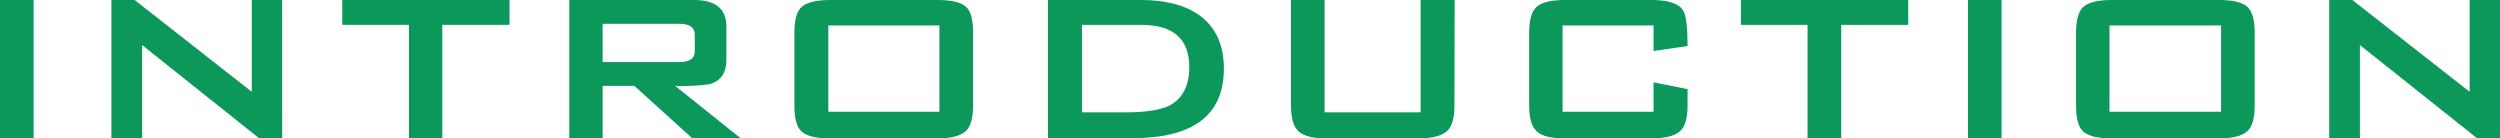
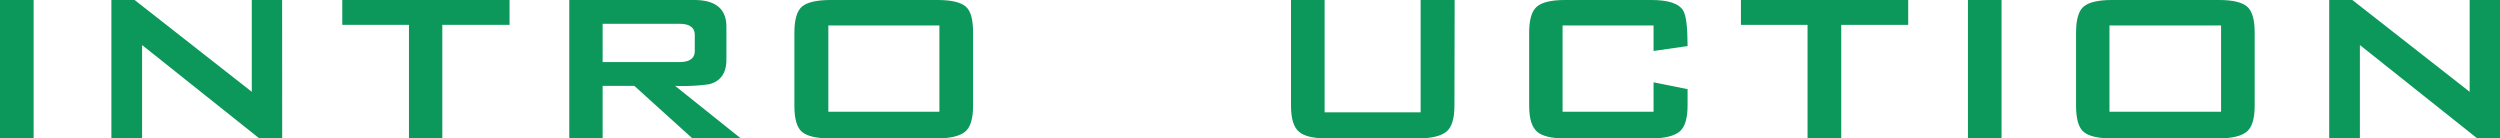
<svg xmlns="http://www.w3.org/2000/svg" viewBox="0 0 367.39 20.3">
  <defs>
    <style>.cls-1{fill:#0b985a;}</style>
  </defs>
  <g id="レイヤー_2" data-name="レイヤー 2">
    <g id="レイヤー_1-2" data-name="レイヤー 1">
      <path class="cls-1" d="M4.94,20.3H0V0H4.94Z" />
      <path class="cls-1" d="M41.47,20.3H38.06L20.88,6.62V20.3H16.37V0h3.41L37,13.49V0h4.46Z" />
      <path class="cls-1" d="M74.88,3.65H65V20.3H60.1V3.65H50.3V0H74.88Z" />
      <path class="cls-1" d="M108.82,20.3h-7.11l-8.49-7.68H88.56V20.3h-4.9V0H102q4.76,0,4.75,3.94v4.8c0,2-.84,3.2-2.54,3.64a28.25,28.25,0,0,1-5,.24ZM102.1,7.49V5.14c0-1.09-.76-1.64-2.26-1.64H88.56V9.12H99.84C101.34,9.12,102.1,8.58,102.1,7.49Z" />
      <path class="cls-1" d="M143,15.5c0,1.92-.38,3.2-1.15,3.84s-2.15,1-4.13,1h-15.7c-2,0-3.36-.31-4.13-.93s-1.15-1.91-1.15-3.87V4.8c0-1.95.39-3.24,1.15-3.86S120.08,0,122.06,0h15.7c2,0,3.36.31,4.13.94S143,2.85,143,4.8Zm-4.95.92V3.74H121.73V16.42Z" />
-       <path class="cls-1" d="M179.86,10.08q0,10.23-13.44,10.22H154V0h13.68c3.62,0,6.48.75,8.6,2.26C178.66,4,179.86,6.62,179.86,10.08Zm-5.09-.24q0-6.19-7.06-6.19H159V16.51h6.38q4.56,0,6.58-1.05C173.82,14.43,174.77,12.56,174.77,9.84Z" />
      <path class="cls-1" d="M213.74,15.5q0,2.88-1.17,3.84c-.79.64-2.17,1-4.15,1H195c-2,0-3.36-.32-4.13-1s-1.15-1.92-1.15-3.84V0h4.94V16.51h14.11V0h5Z" />
      <path class="cls-1" d="M248,15.5c0,1.92-.4,3.2-1.18,3.84s-2.17,1-4.15,1H230c-2,0-3.36-.32-4.13-1s-1.15-1.92-1.15-3.84V4.8c0-1.92.38-3.2,1.15-3.84S228,0,230,0h12.67c2.53,0,4.09.53,4.7,1.58q.63,1.07.63,5.19l-5,.72V3.74H229.63V16.42H243V12.1l5,1Z" />
      <path class="cls-1" d="M280.42,3.65h-9.84V20.3h-4.95V3.65h-9.79V0h24.58Z" />
      <path class="cls-1" d="M294.14,20.3H289.2V0h4.94Z" />
      <path class="cls-1" d="M331.34,15.5c0,1.92-.38,3.2-1.15,3.84s-2.14,1-4.13,1H310.37c-2,0-3.36-.31-4.13-.93s-1.15-1.91-1.15-3.87V4.8c0-1.95.38-3.24,1.15-3.86S308.38,0,310.37,0h15.69c2,0,3.36.31,4.13.94s1.15,1.91,1.15,3.86Zm-4.94.92V3.74H310V16.42Z" />
      <path class="cls-1" d="M367.39,20.3H364L346.8,6.62V20.3h-4.51V0h3.4l17.24,13.49V0h4.46Z" />
    </g>
  </g>
</svg>